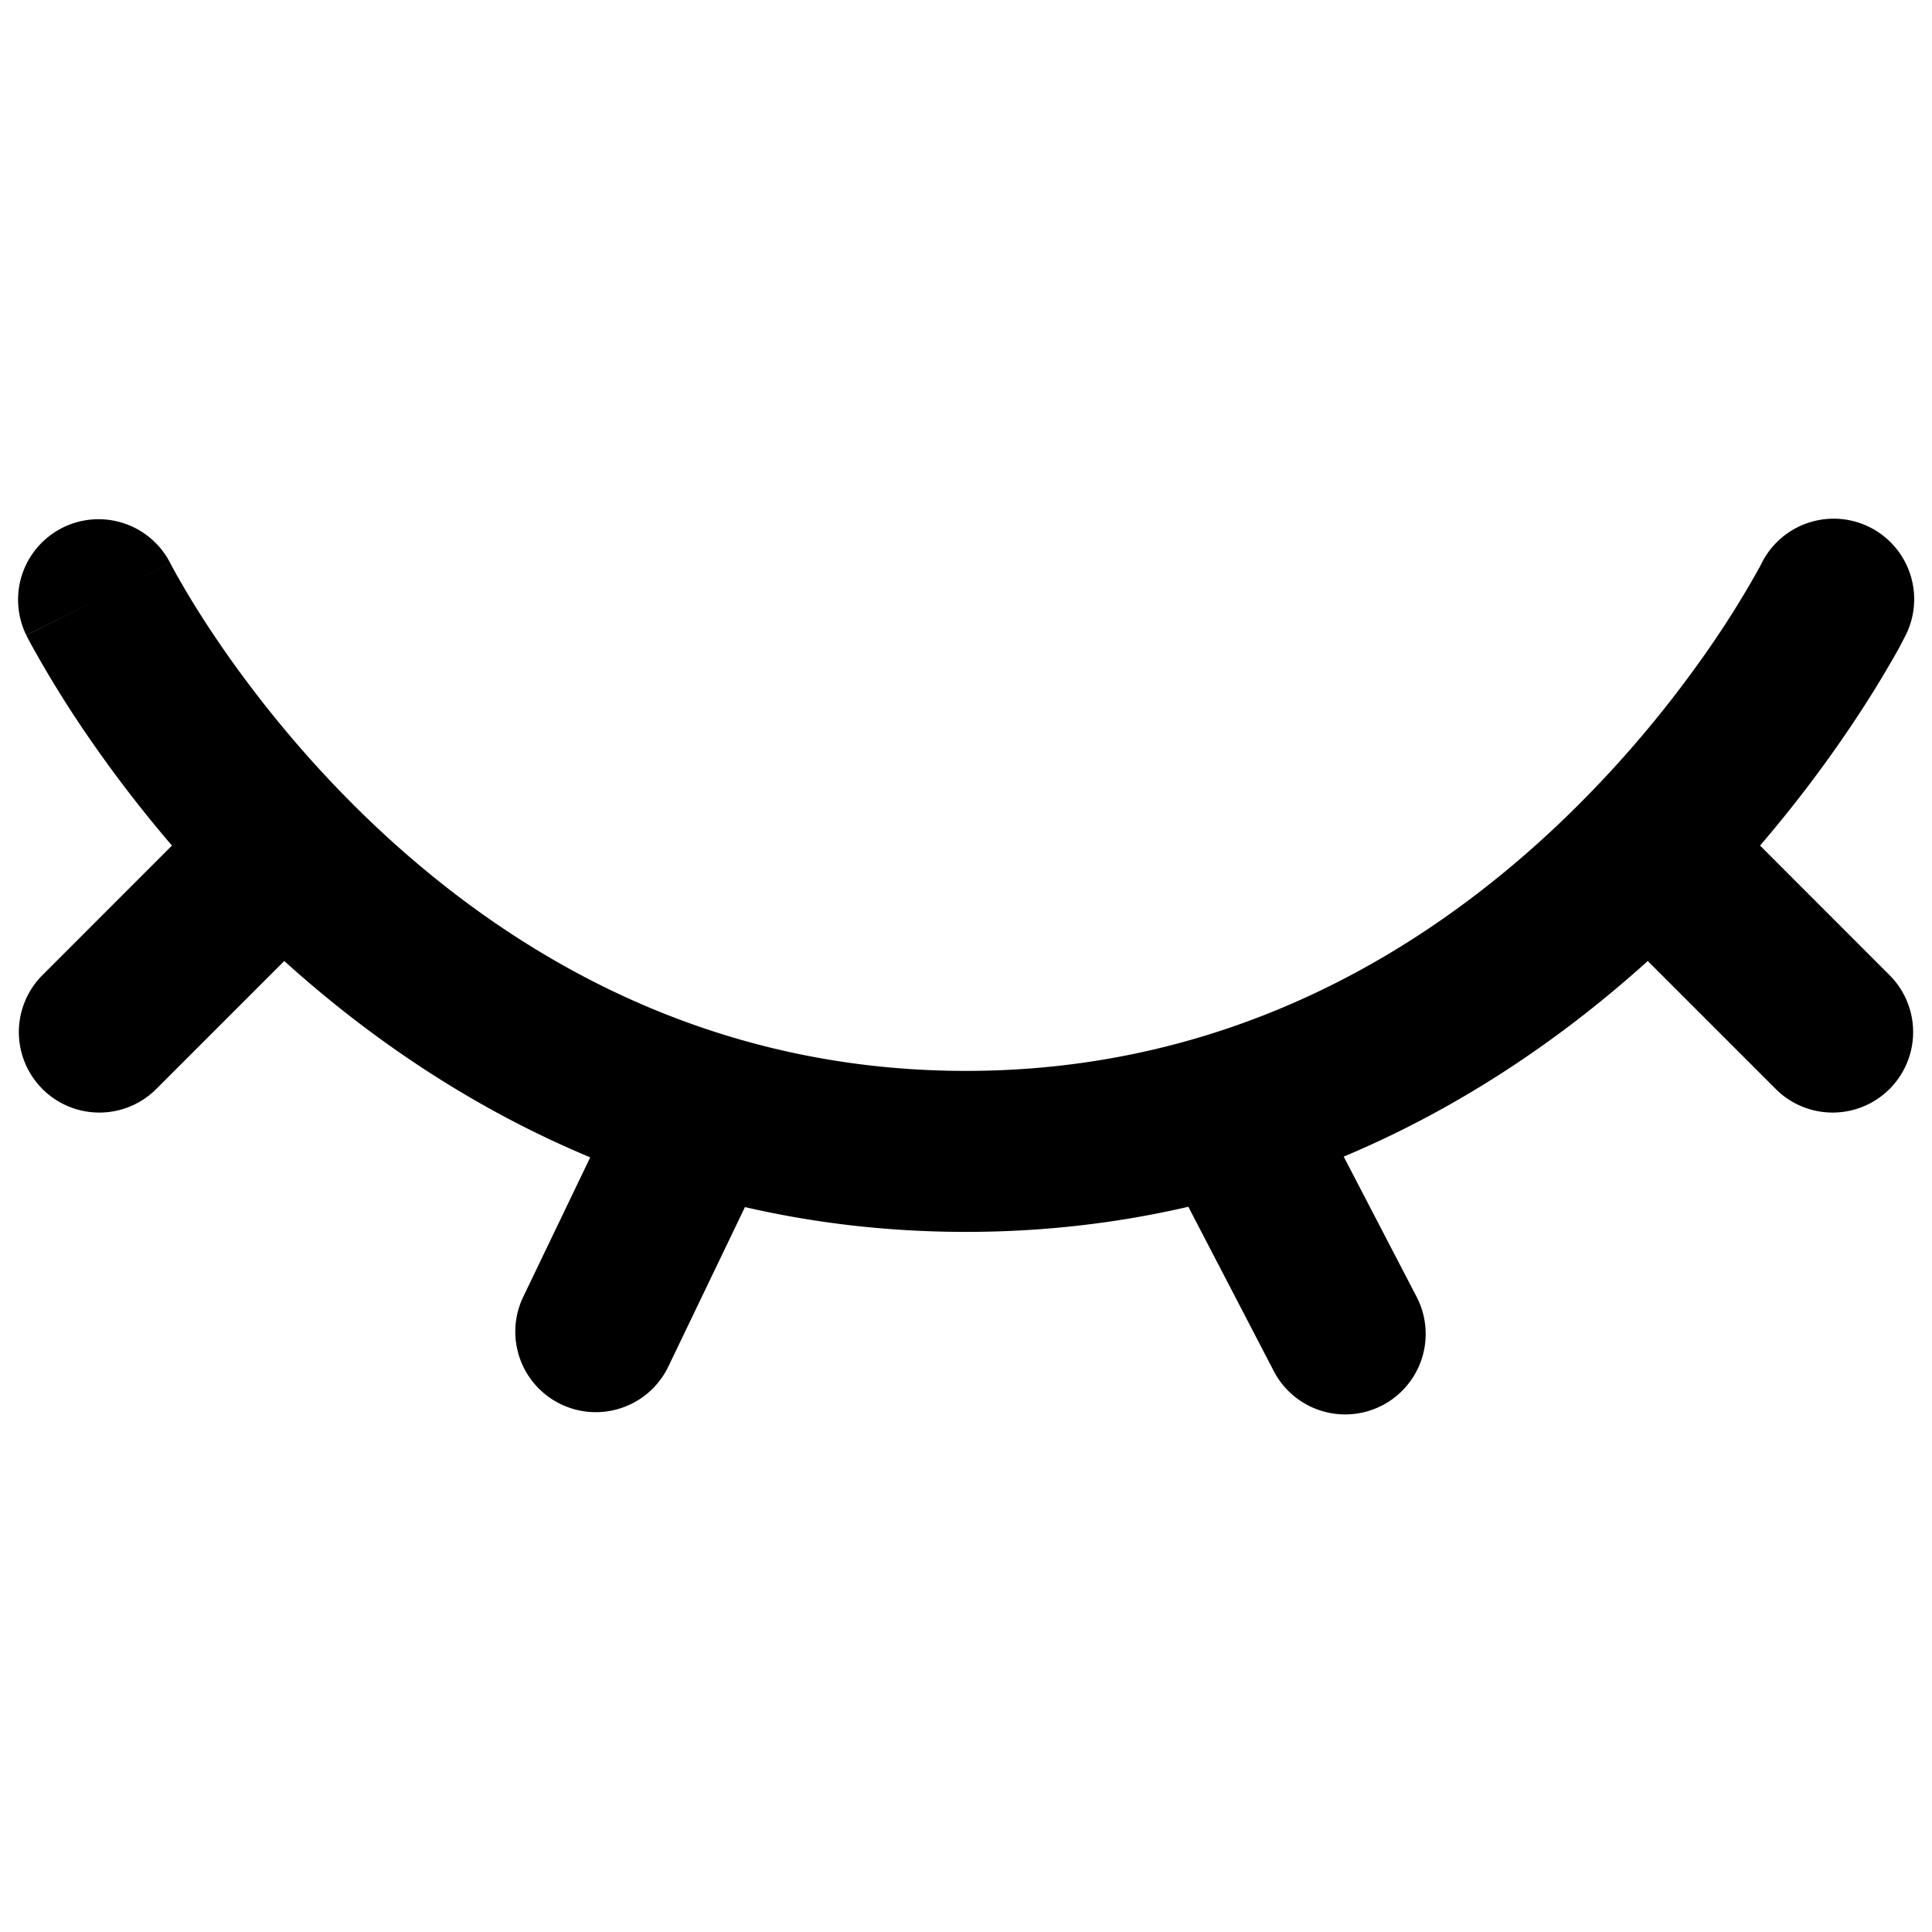
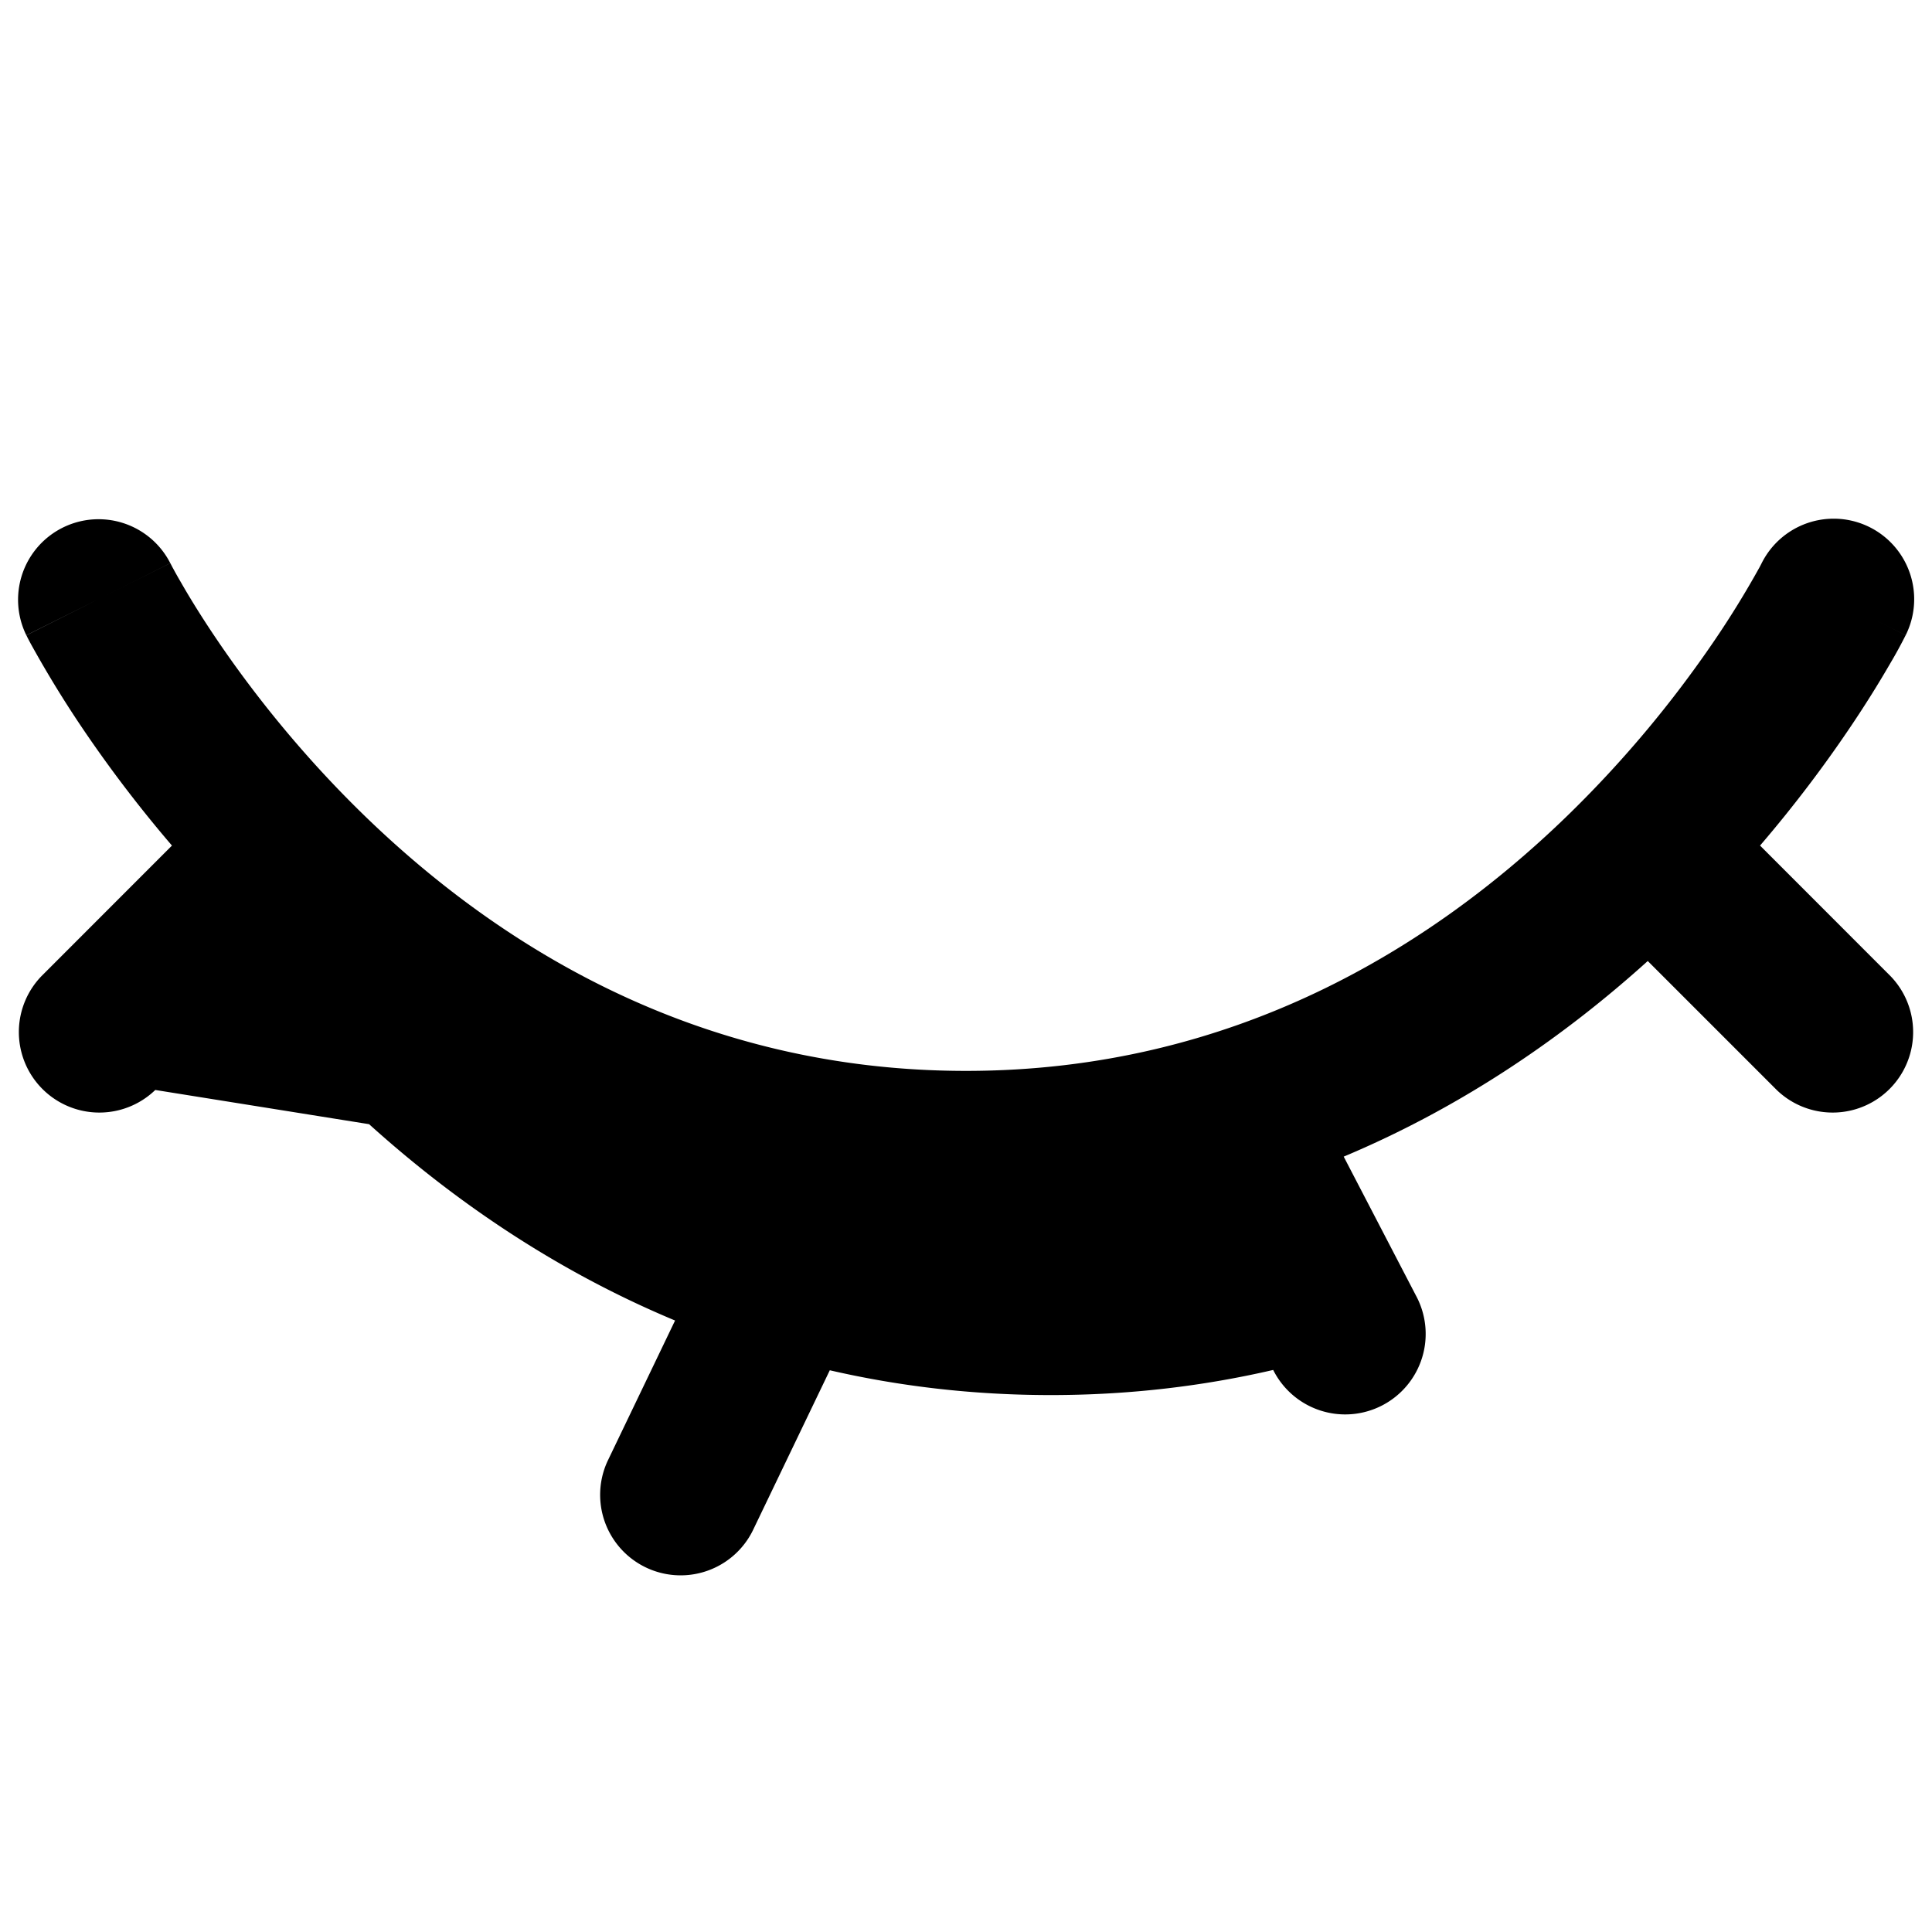
<svg xmlns="http://www.w3.org/2000/svg" fill="none" viewBox="0 0 24 24">
-   <path fill="#000000" fill-rule="evenodd" d="M2.115 6.995c0 0.001 0.001 0.001 -0.893 0.448l0.894 -0.447 0.004 0.008 0.023 0.044c0.023 0.042 0.058 0.107 0.107 0.19 0.097 0.17 0.247 0.417 0.45 0.716 0.407 0.6 1.022 1.4 1.85 2.2 1.655 1.598 4.114 3.149 7.45 3.149 3.336 0 5.795 -1.551 7.45 -3.15a14.08 14.08 0 0 0 1.85 -2.2 11.612 11.612 0 0 0 0.557 -0.905l0.023 -0.044 0.004 -0.008a1 1 0 0 1 1.789 0.895l-0.895 -0.447c0.895 0.447 0.895 0.447 0.894 0.448l-0.001 0.003 -0.004 0.007 -0.01 0.02a5.574 5.574 0 0 1 -0.174 0.316c-0.119 0.206 -0.294 0.495 -0.528 0.839 -0.278 0.41 -0.641 0.902 -1.091 1.427l1.621 1.622a1 1 0 0 1 -1.414 1.414l-1.602 -1.602c-1.003 0.906 -2.26 1.793 -3.777 2.43l0.898 1.727a1 1 0 1 1 -1.774 0.923l-1.054 -2.027c-0.856 0.198 -1.776 0.312 -2.762 0.312 -0.98 0 -1.895 -0.112 -2.746 -0.308l-0.958 1.994a1 1 0 0 1 -1.803 -0.865l0.839 -1.747c-1.528 -0.637 -2.793 -1.529 -3.801 -2.439L1.929 13.54a1 1 0 0 1 -1.414 -1.414l1.621 -1.622a16.104 16.104 0 0 1 -1.091 -1.427A13.644 13.644 0 0 1 0.38 7.993a5.518 5.518 0 0 1 -0.037 -0.07l-0.01 -0.021 -0.004 -0.007 0 -0.002 -0.001 -0.001 0.894 -0.448 -0.895 0.447a1 1 0 0 1 1.788 -0.896Zm0 0Z" clip-rule="evenodd" stroke-width="1" />
+   <path fill="#000000" fill-rule="evenodd" d="M2.115 6.995c0 0.001 0.001 0.001 -0.893 0.448l0.894 -0.447 0.004 0.008 0.023 0.044c0.023 0.042 0.058 0.107 0.107 0.19 0.097 0.17 0.247 0.417 0.45 0.716 0.407 0.6 1.022 1.4 1.85 2.2 1.655 1.598 4.114 3.149 7.45 3.149 3.336 0 5.795 -1.551 7.45 -3.15a14.08 14.08 0 0 0 1.85 -2.2 11.612 11.612 0 0 0 0.557 -0.905l0.023 -0.044 0.004 -0.008a1 1 0 0 1 1.789 0.895l-0.895 -0.447c0.895 0.447 0.895 0.447 0.894 0.448l-0.001 0.003 -0.004 0.007 -0.01 0.02a5.574 5.574 0 0 1 -0.174 0.316c-0.119 0.206 -0.294 0.495 -0.528 0.839 -0.278 0.41 -0.641 0.902 -1.091 1.427l1.621 1.622a1 1 0 0 1 -1.414 1.414l-1.602 -1.602c-1.003 0.906 -2.26 1.793 -3.777 2.43l0.898 1.727a1 1 0 1 1 -1.774 0.923c-0.856 0.198 -1.776 0.312 -2.762 0.312 -0.98 0 -1.895 -0.112 -2.746 -0.308l-0.958 1.994a1 1 0 0 1 -1.803 -0.865l0.839 -1.747c-1.528 -0.637 -2.793 -1.529 -3.801 -2.439L1.929 13.54a1 1 0 0 1 -1.414 -1.414l1.621 -1.622a16.104 16.104 0 0 1 -1.091 -1.427A13.644 13.644 0 0 1 0.38 7.993a5.518 5.518 0 0 1 -0.037 -0.07l-0.01 -0.021 -0.004 -0.007 0 -0.002 -0.001 -0.001 0.894 -0.448 -0.895 0.447a1 1 0 0 1 1.788 -0.896Zm0 0Z" clip-rule="evenodd" stroke-width="1" />
</svg>